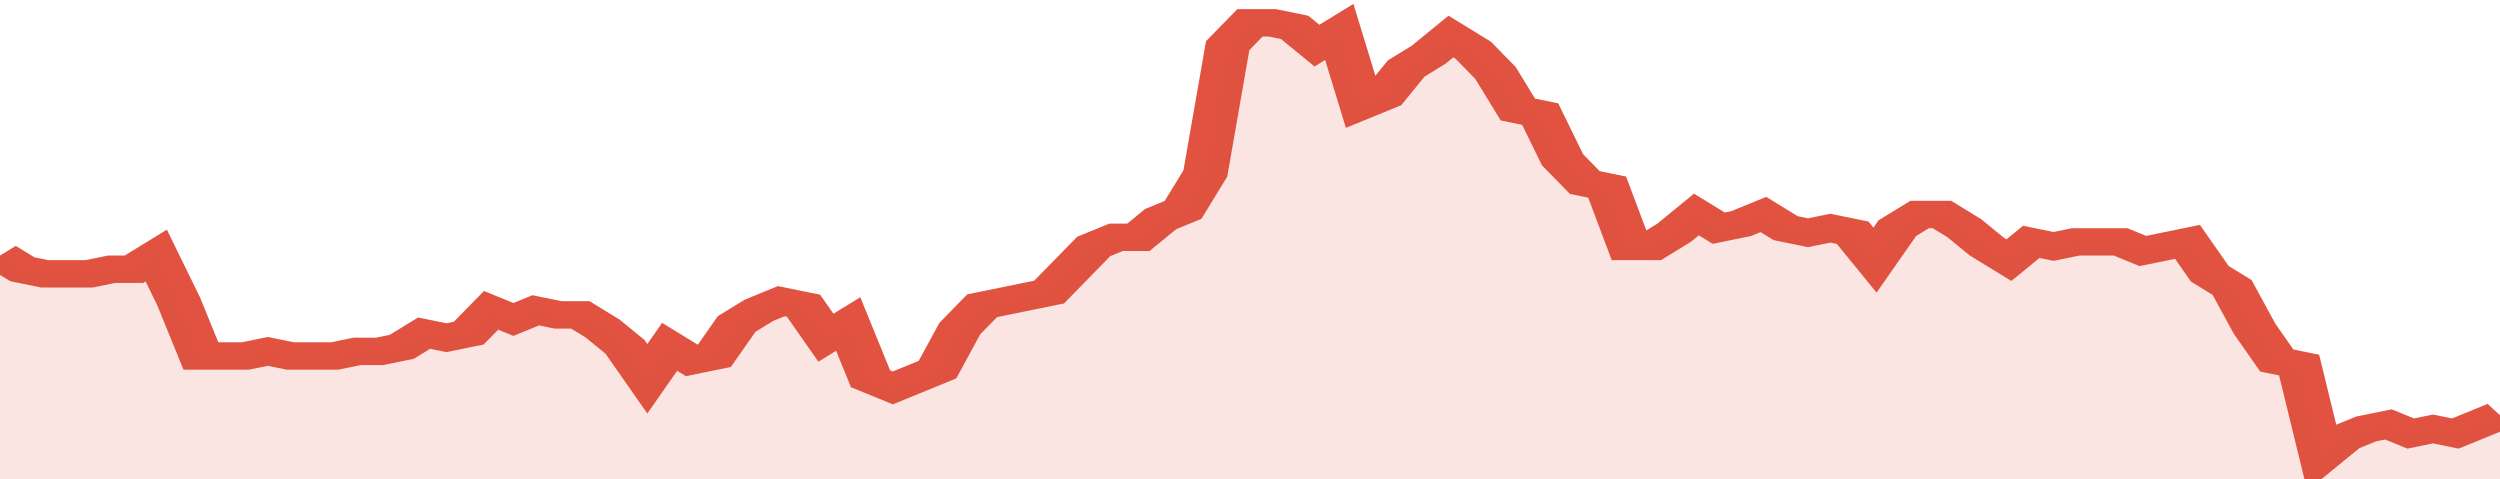
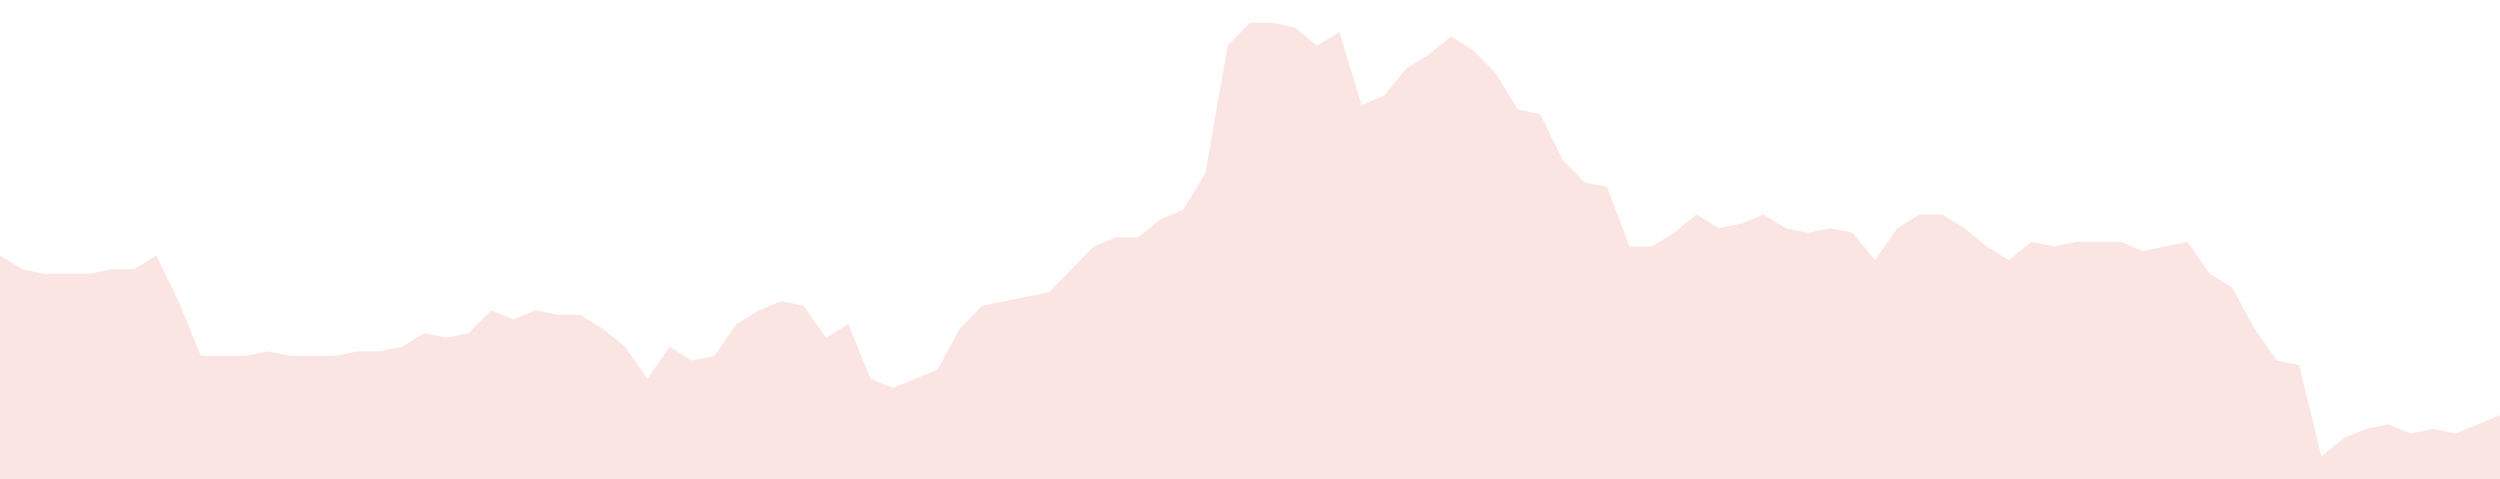
<svg xmlns="http://www.w3.org/2000/svg" viewBox="0 0 336 105" width="120" height="23" preserveAspectRatio="none">
-   <polyline fill="none" stroke="#E15241" stroke-width="6" points="0, 56 3, 59 6, 60 9, 60 12, 60 15, 59 18, 59 21, 56 24, 66 27, 78 30, 78 33, 78 36, 77 39, 78 42, 78 45, 78 48, 77 51, 77 54, 76 57, 73 60, 74 63, 73 66, 68 69, 70 72, 68 75, 69 78, 69 81, 72 84, 76 87, 83 90, 76 93, 79 96, 78 99, 71 102, 68 105, 66 108, 67 111, 74 114, 71 117, 83 120, 85 123, 83 126, 81 129, 72 132, 67 135, 66 138, 65 141, 64 144, 59 147, 54 150, 52 153, 52 156, 48 159, 46 162, 38 165, 10 168, 5 171, 5 174, 6 177, 10 180, 7 183, 23 186, 21 189, 15 192, 12 195, 8 198, 11 201, 16 204, 24 207, 25 210, 35 213, 40 216, 41 219, 54 222, 54 225, 51 228, 47 231, 50 234, 49 237, 47 240, 50 243, 51 246, 50 249, 51 252, 57 255, 50 258, 47 261, 47 264, 50 267, 54 270, 57 273, 53 276, 54 279, 53 282, 53 285, 53 288, 55 291, 54 294, 53 297, 60 300, 63 303, 72 306, 79 309, 80 312, 100 315, 96 318, 94 321, 93 324, 95 327, 94 330, 95 333, 93 336, 91 336, 91 "> </polyline>
  <polygon fill="#E15241" opacity="0.15" points="0, 105 0, 56 3, 59 6, 60 9, 60 12, 60 15, 59 18, 59 21, 56 24, 66 27, 78 30, 78 33, 78 36, 77 39, 78 42, 78 45, 78 48, 77 51, 77 54, 76 57, 73 60, 74 63, 73 66, 68 69, 70 72, 68 75, 69 78, 69 81, 72 84, 76 87, 83 90, 76 93, 79 96, 78 99, 71 102, 68 105, 66 108, 67 111, 74 114, 71 117, 83 120, 85 123, 83 126, 81 129, 72 132, 67 135, 66 138, 65 141, 64 144, 59 147, 54 150, 52 153, 52 156, 48 159, 46 162, 38 165, 10 168, 5 171, 5 174, 6 177, 10 180, 7 183, 23 186, 21 189, 15 192, 12 195, 8 198, 11 201, 16 204, 24 207, 25 210, 35 213, 40 216, 41 219, 54 222, 54 225, 51 228, 47 231, 50 234, 49 237, 47 240, 50 243, 51 246, 50 249, 51 252, 57 255, 50 258, 47 261, 47 264, 50 267, 54 270, 57 273, 53 276, 54 279, 53 282, 53 285, 53 288, 55 291, 54 294, 53 297, 60 300, 63 303, 72 306, 79 309, 80 312, 100 315, 96 318, 94 321, 93 324, 95 327, 94 330, 95 333, 93 336, 91 336, 105 " />
</svg>